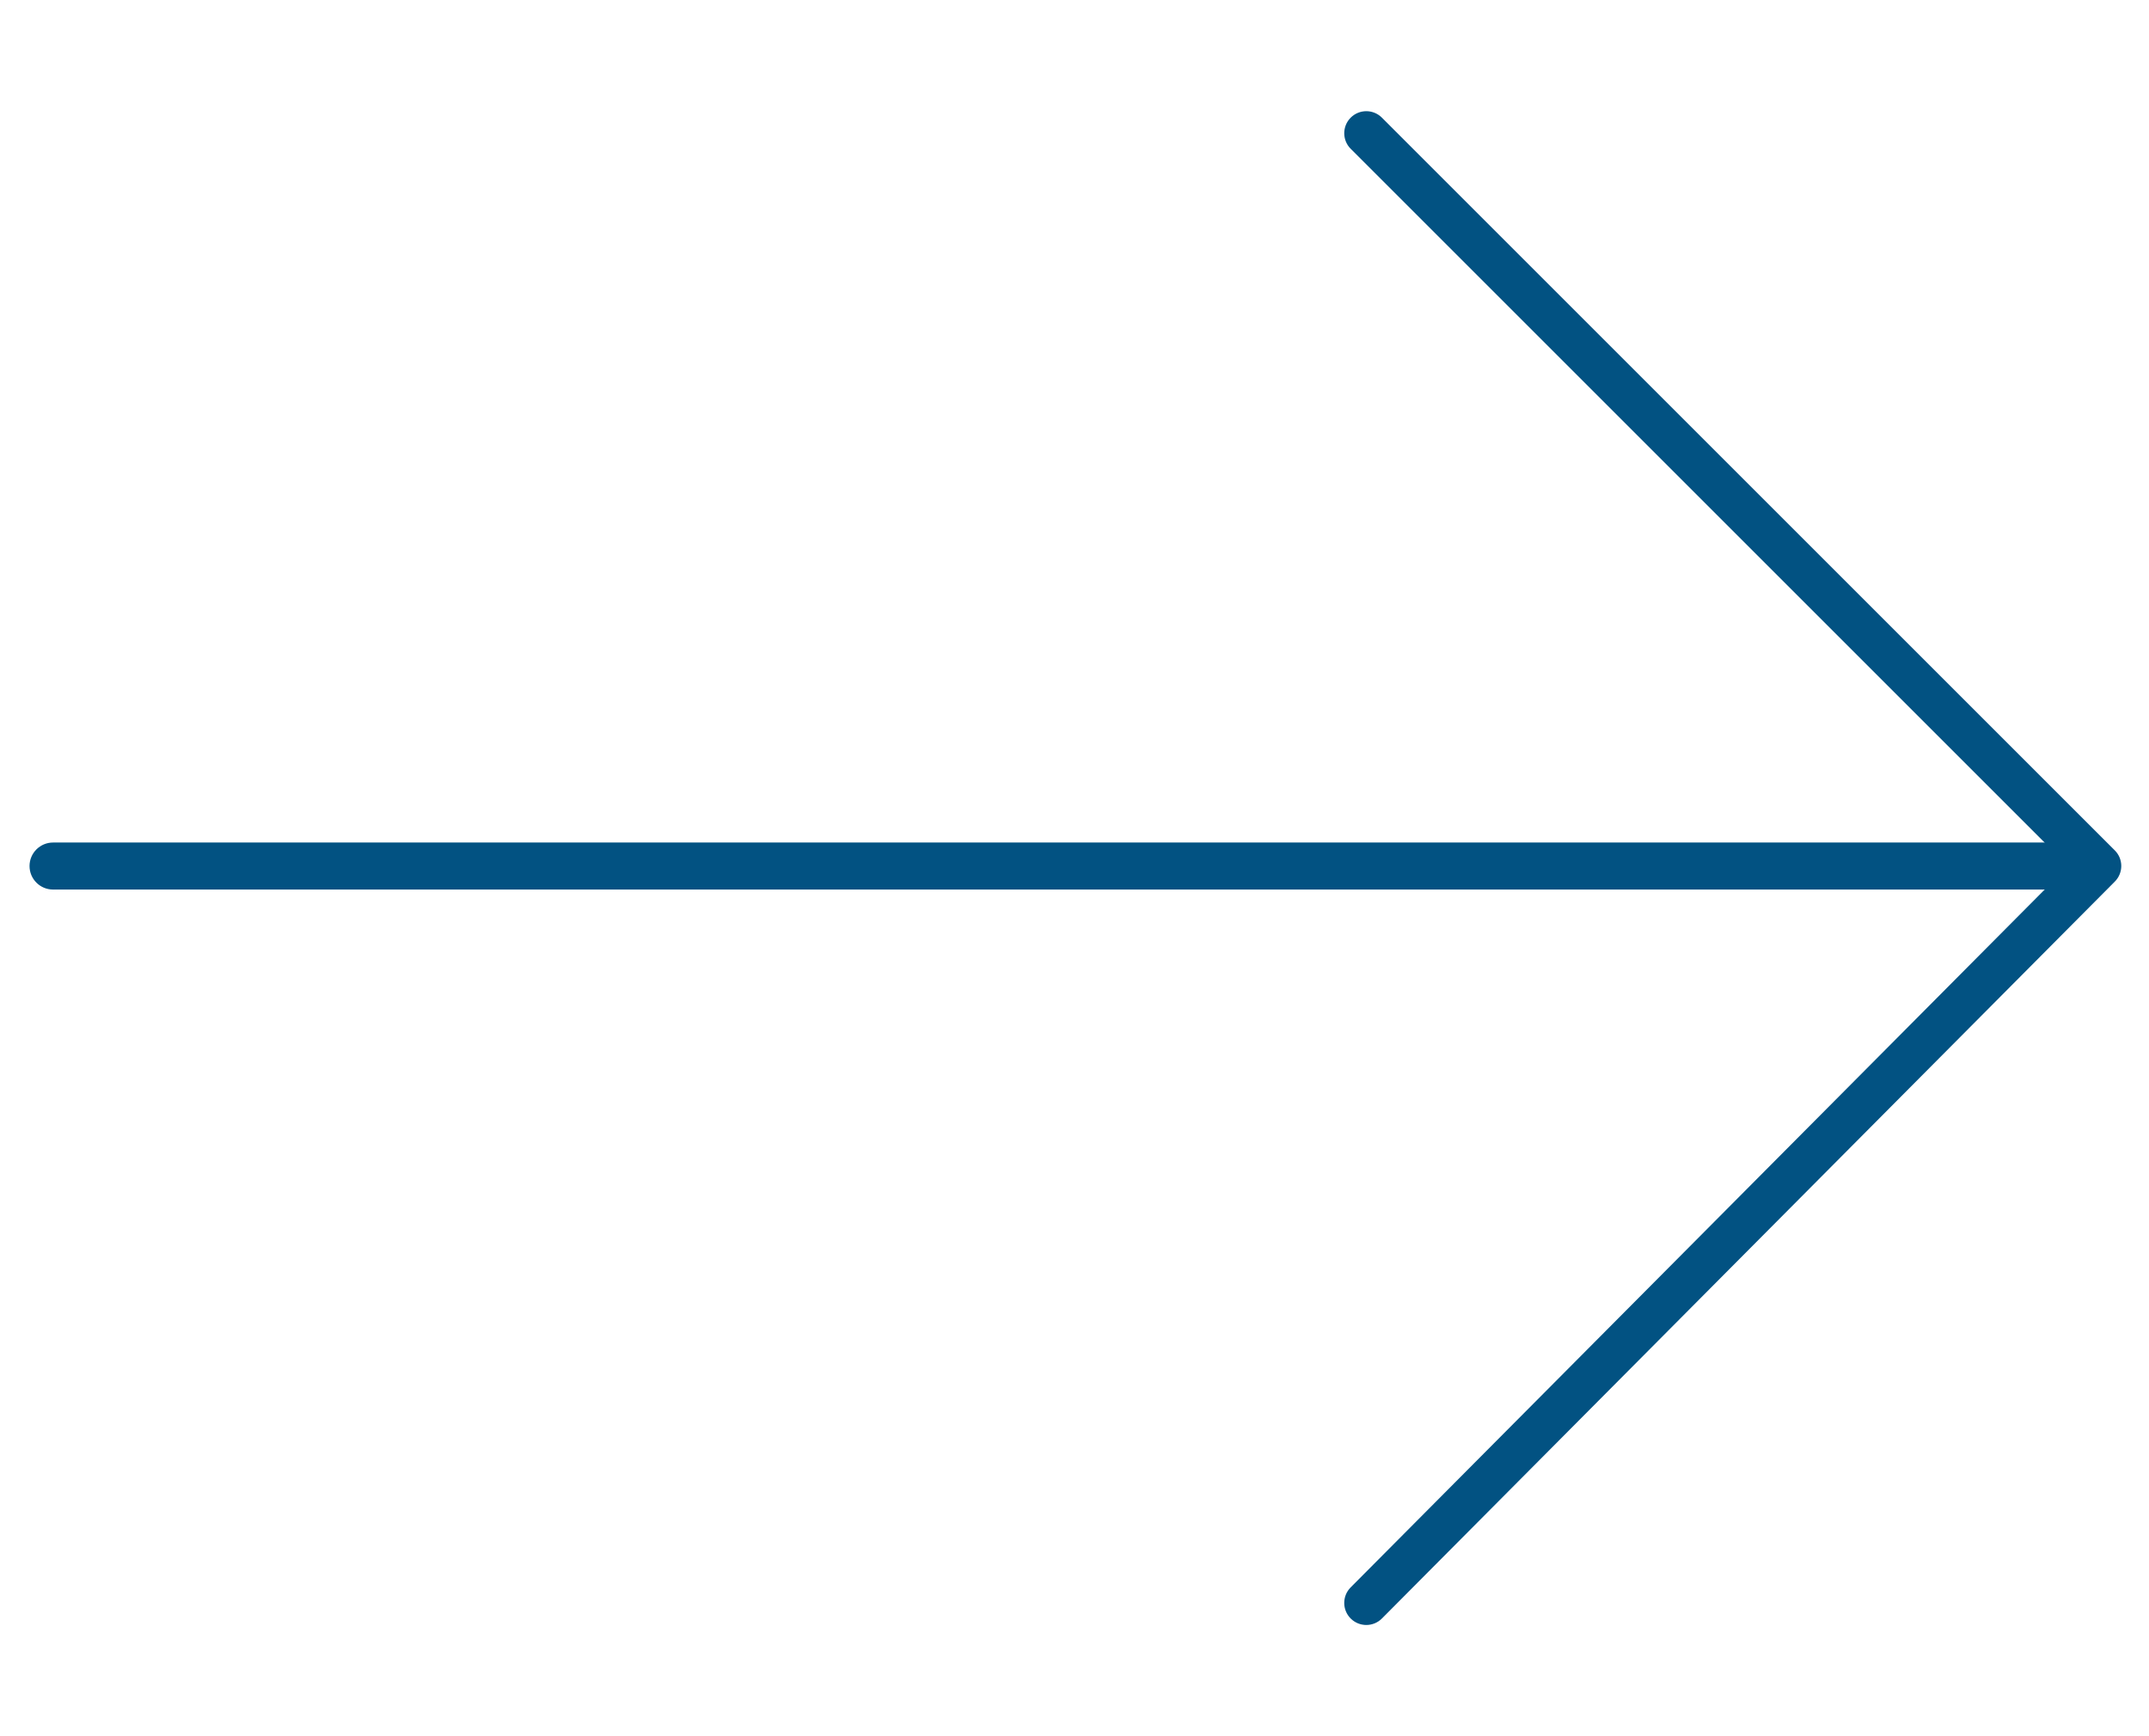
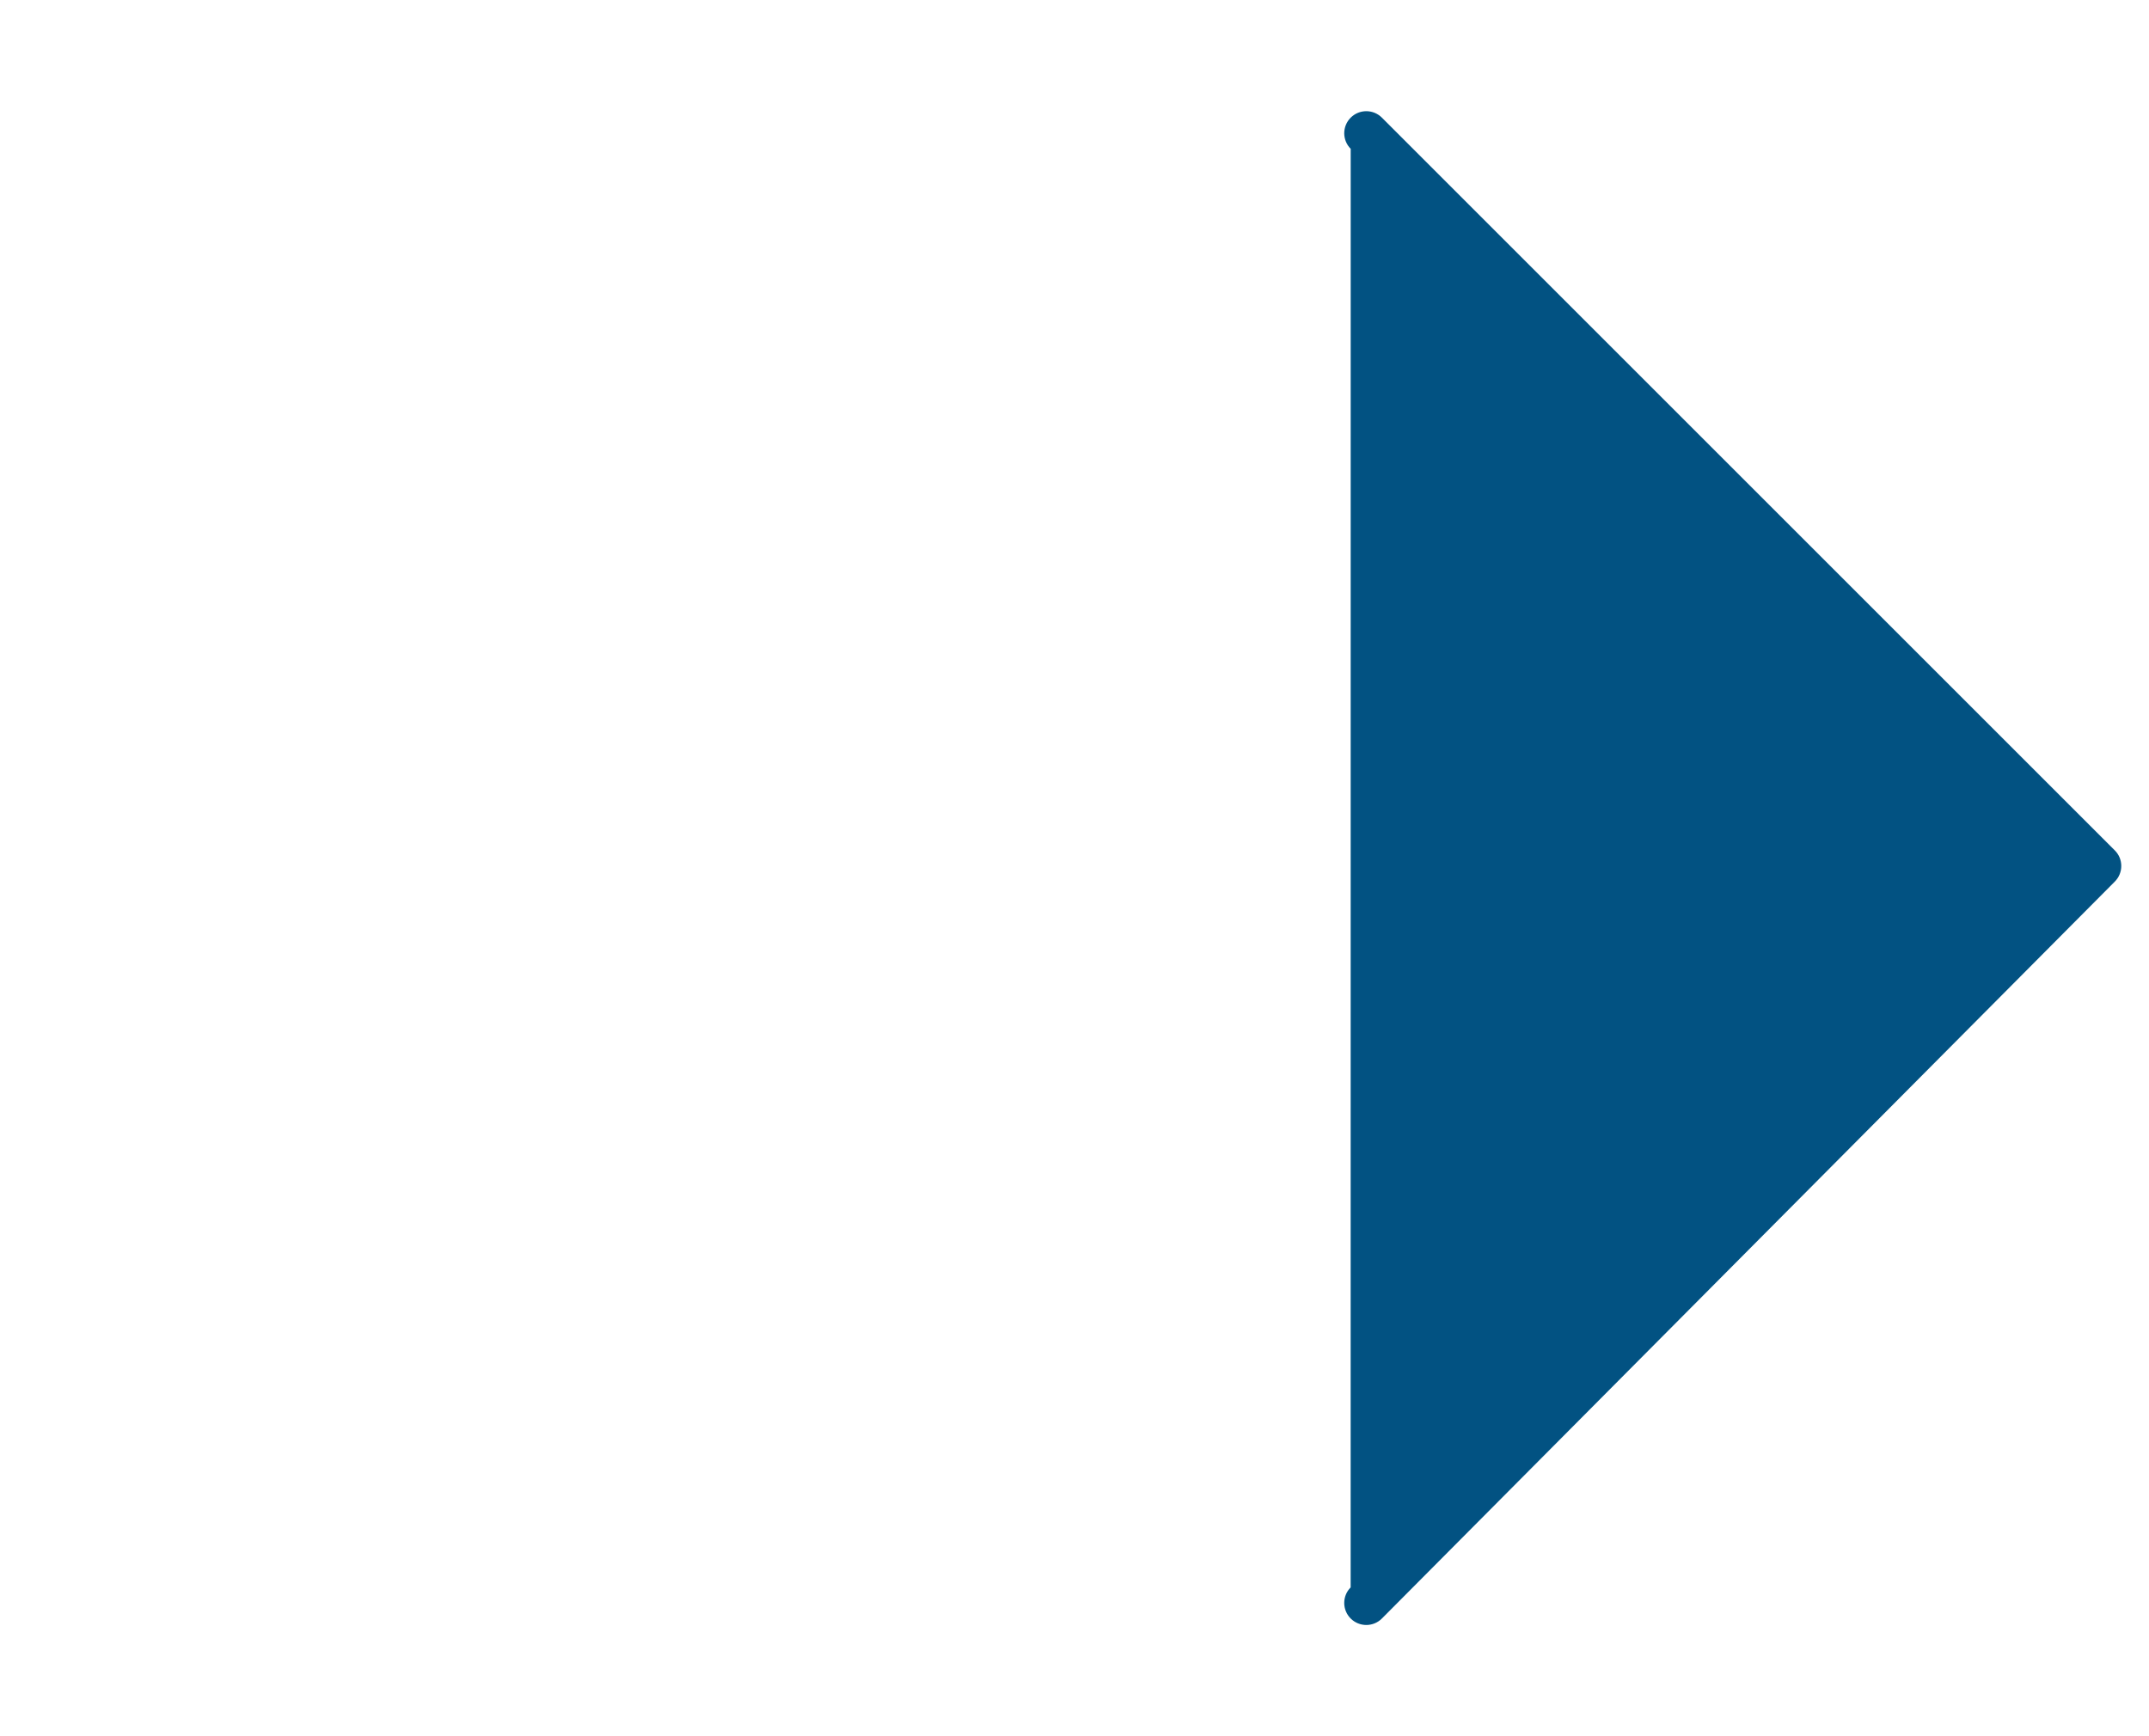
<svg xmlns="http://www.w3.org/2000/svg" id="Layer_1" x="0px" y="0px" width="841.889px" height="680.314px" viewBox="0 -81.446 841.889 680.314" xml:space="preserve">
-   <path fill="#025282" d="M831.027,257.884c0,2.206-0.836,4.401-2.508,6.092L541.385,552.75 c-3.363,3.388-8.832,3.399-12.219,0.036c-3.388-3.363-3.399-8.833-0.036-12.214 l281.059-282.665L529.149-23.133c-3.376-3.375-3.376-8.838,0-12.213 c3.375-3.376,8.844-3.376,12.219,0l287.132,287.131 C830.185,253.465,831.027,255.677,831.027,257.884z" />
+   <path fill="#025282" d="M831.027,257.884c0,2.206-0.836,4.401-2.508,6.092L541.385,552.75 c-3.363,3.388-8.832,3.399-12.219,0.036c-3.388-3.363-3.399-8.833-0.036-12.214 L529.149-23.133c-3.376-3.375-3.376-8.838,0-12.213 c3.375-3.376,8.844-3.376,12.219,0l287.132,287.131 C830.185,253.465,831.027,255.677,831.027,257.884z" />
  <g>
-     <path fill="#025282" d="M810.189,267.12H20.783c-5.088,0-9.212-4.125-9.212-9.212 s4.125-9.212,9.212-9.212h789.405c5.088,0,9.213,4.125,9.213,9.212 S815.277,267.12,810.189,267.12z" />
-   </g>
+     </g>
</svg>